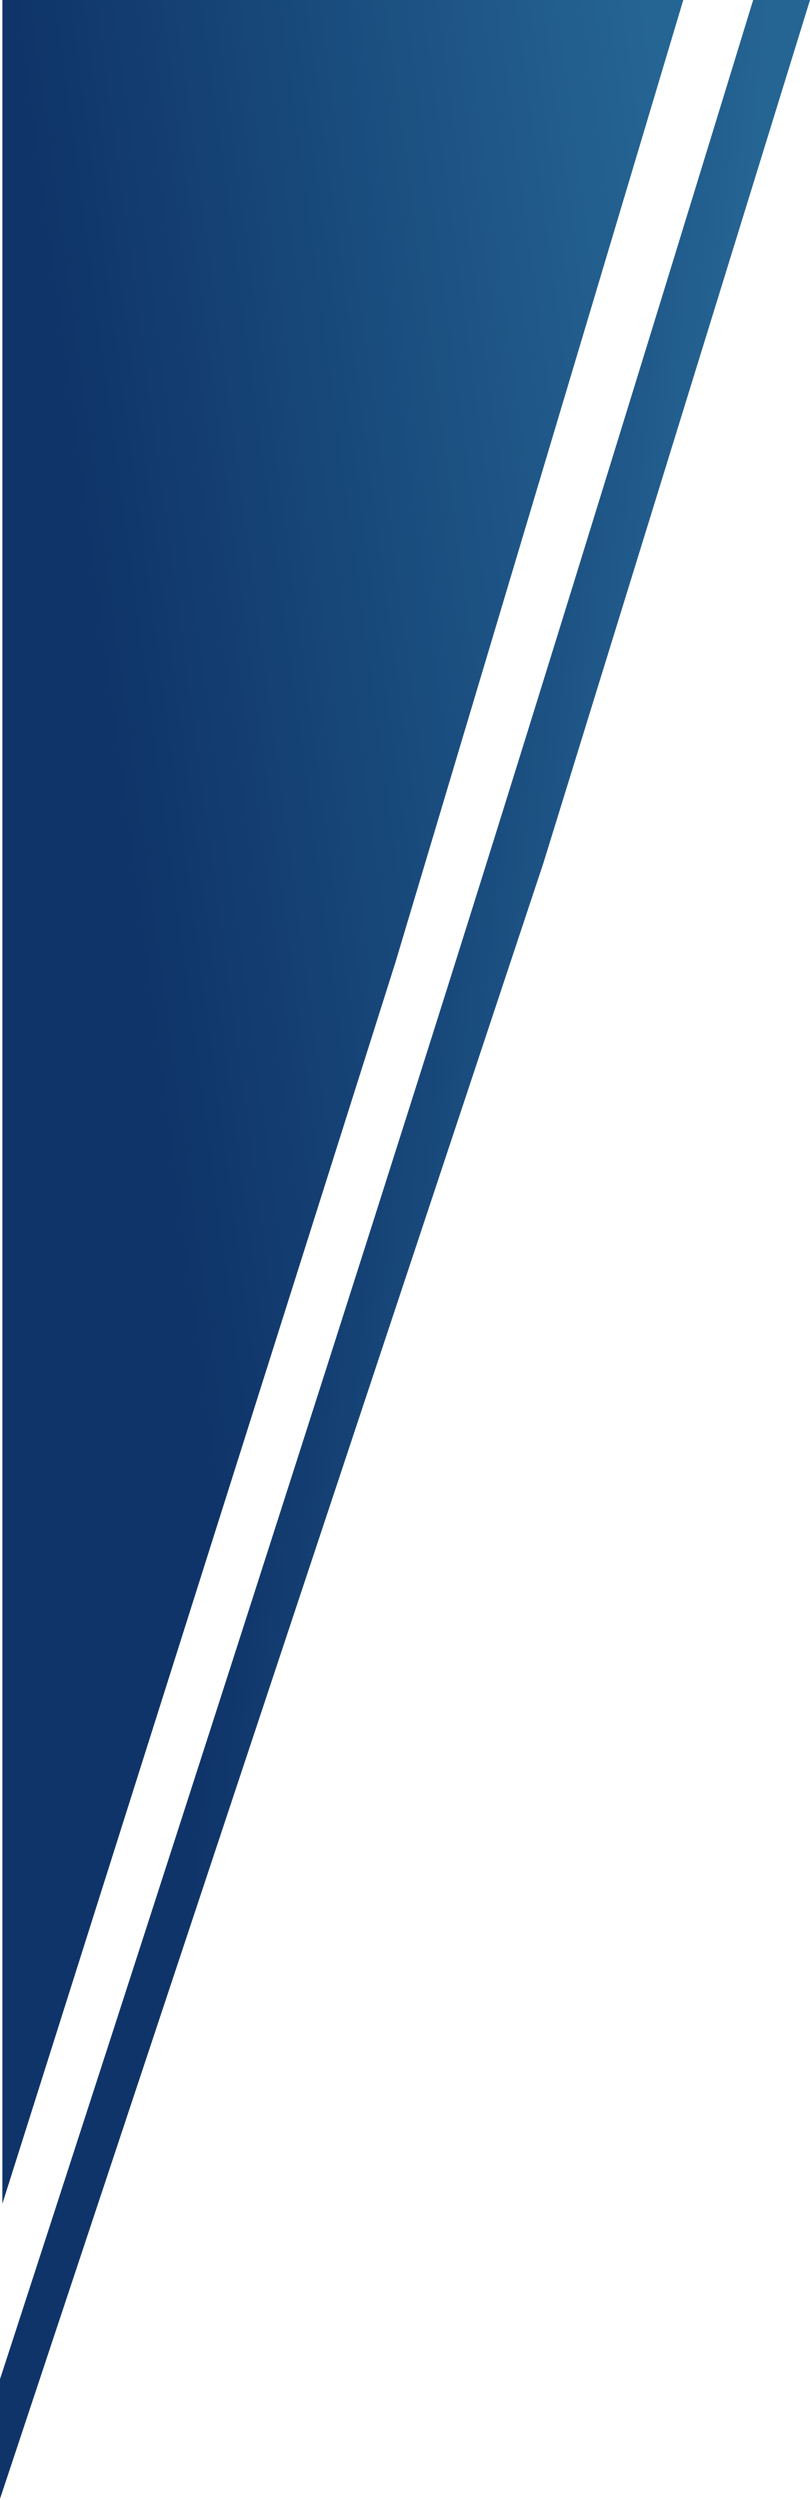
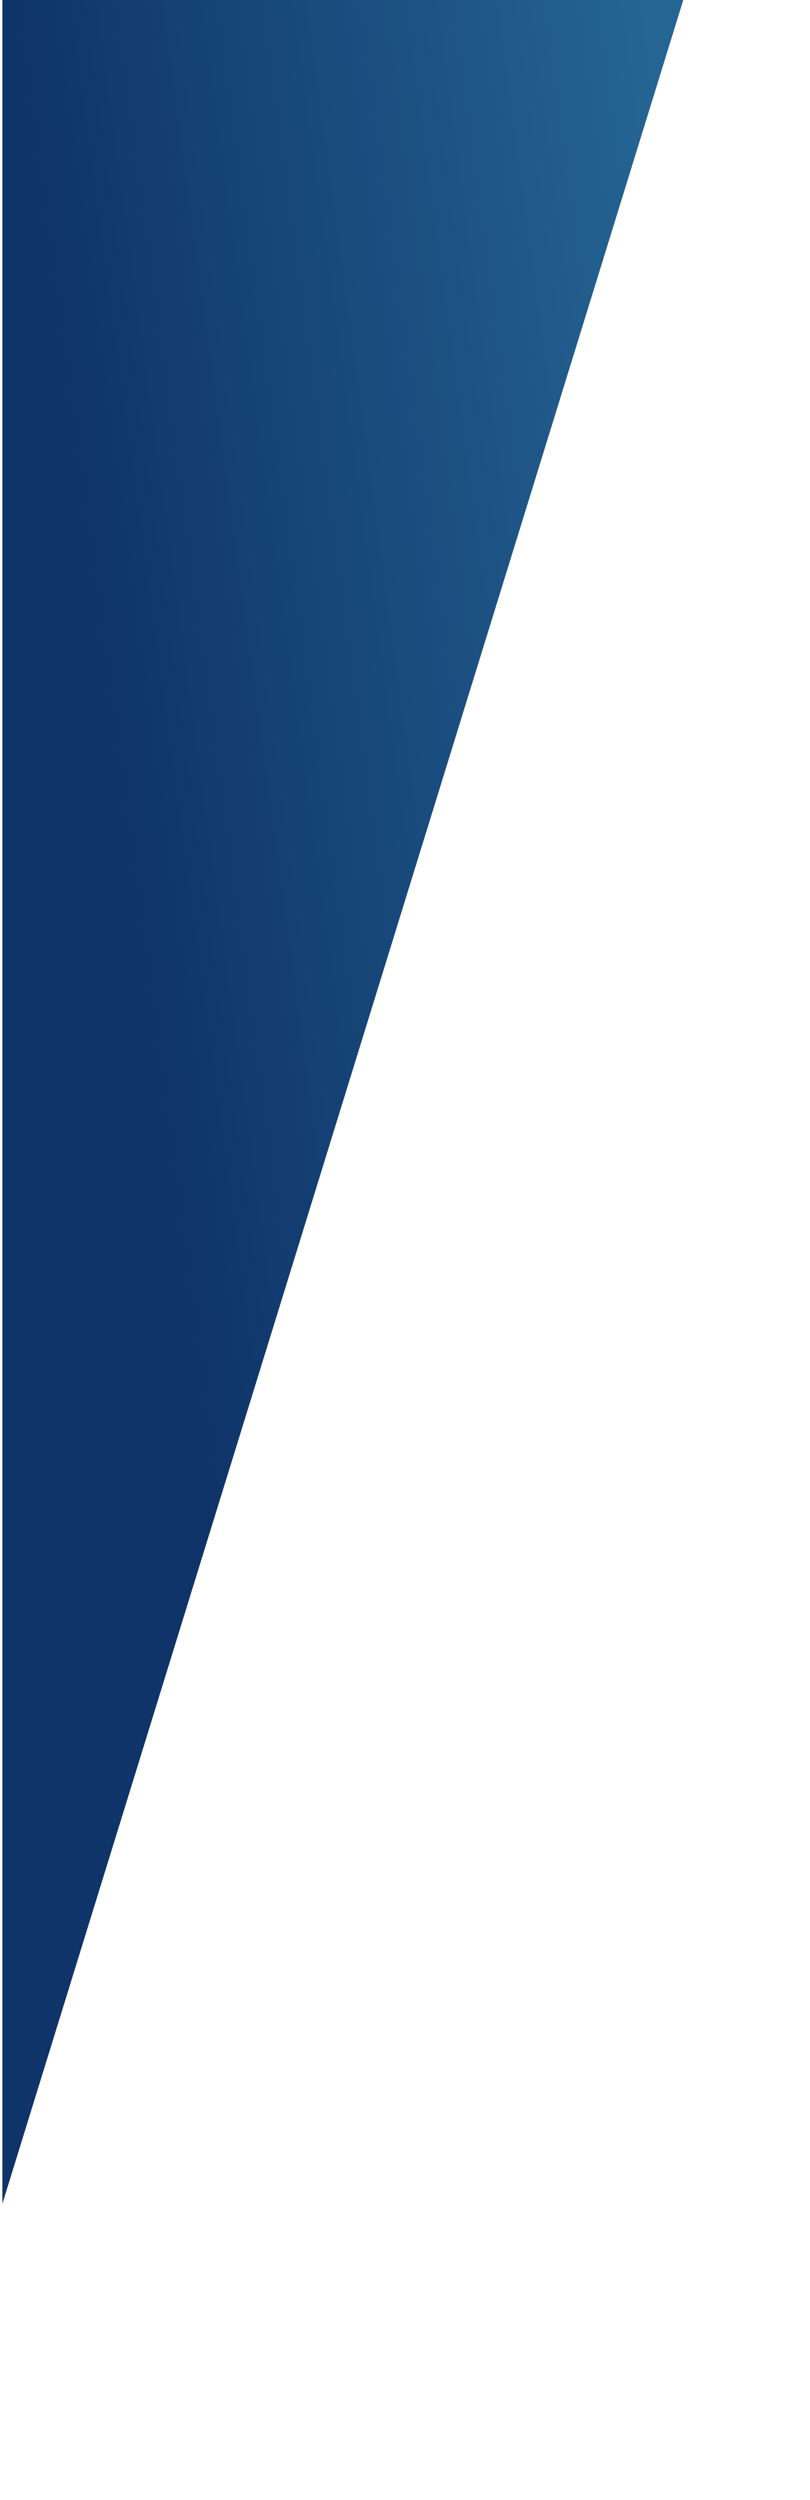
<svg xmlns="http://www.w3.org/2000/svg" width="342" height="1055" viewBox="0 0 342 1055" fill="none">
-   <path d="M1 0H288.5L167 406L1 930V0Z" fill="url(#paint0_linear)" />
-   <path d="M318 0H342L229.5 364L0 1054.5V1004C0 1004 126.995 614.49 205.5 364C249.996 222.024 318 0 318 0Z" fill="url(#paint1_linear)" />
+   <path d="M1 0H288.5L1 930V0Z" fill="url(#paint0_linear)" />
  <defs>
    <linearGradient id="paint0_linear" x1="55.5" y1="376" x2="322" y2="340" gradientUnits="userSpaceOnUse">
      <stop stop-color="#0F3469" />
      <stop offset="1" stop-color="#256594" />
    </linearGradient>
    <linearGradient id="paint1_linear" x1="113.5" y1="441" x2="284" y2="457" gradientUnits="userSpaceOnUse">
      <stop stop-color="#0F3469" />
      <stop offset="1" stop-color="#256594" />
    </linearGradient>
  </defs>
</svg>